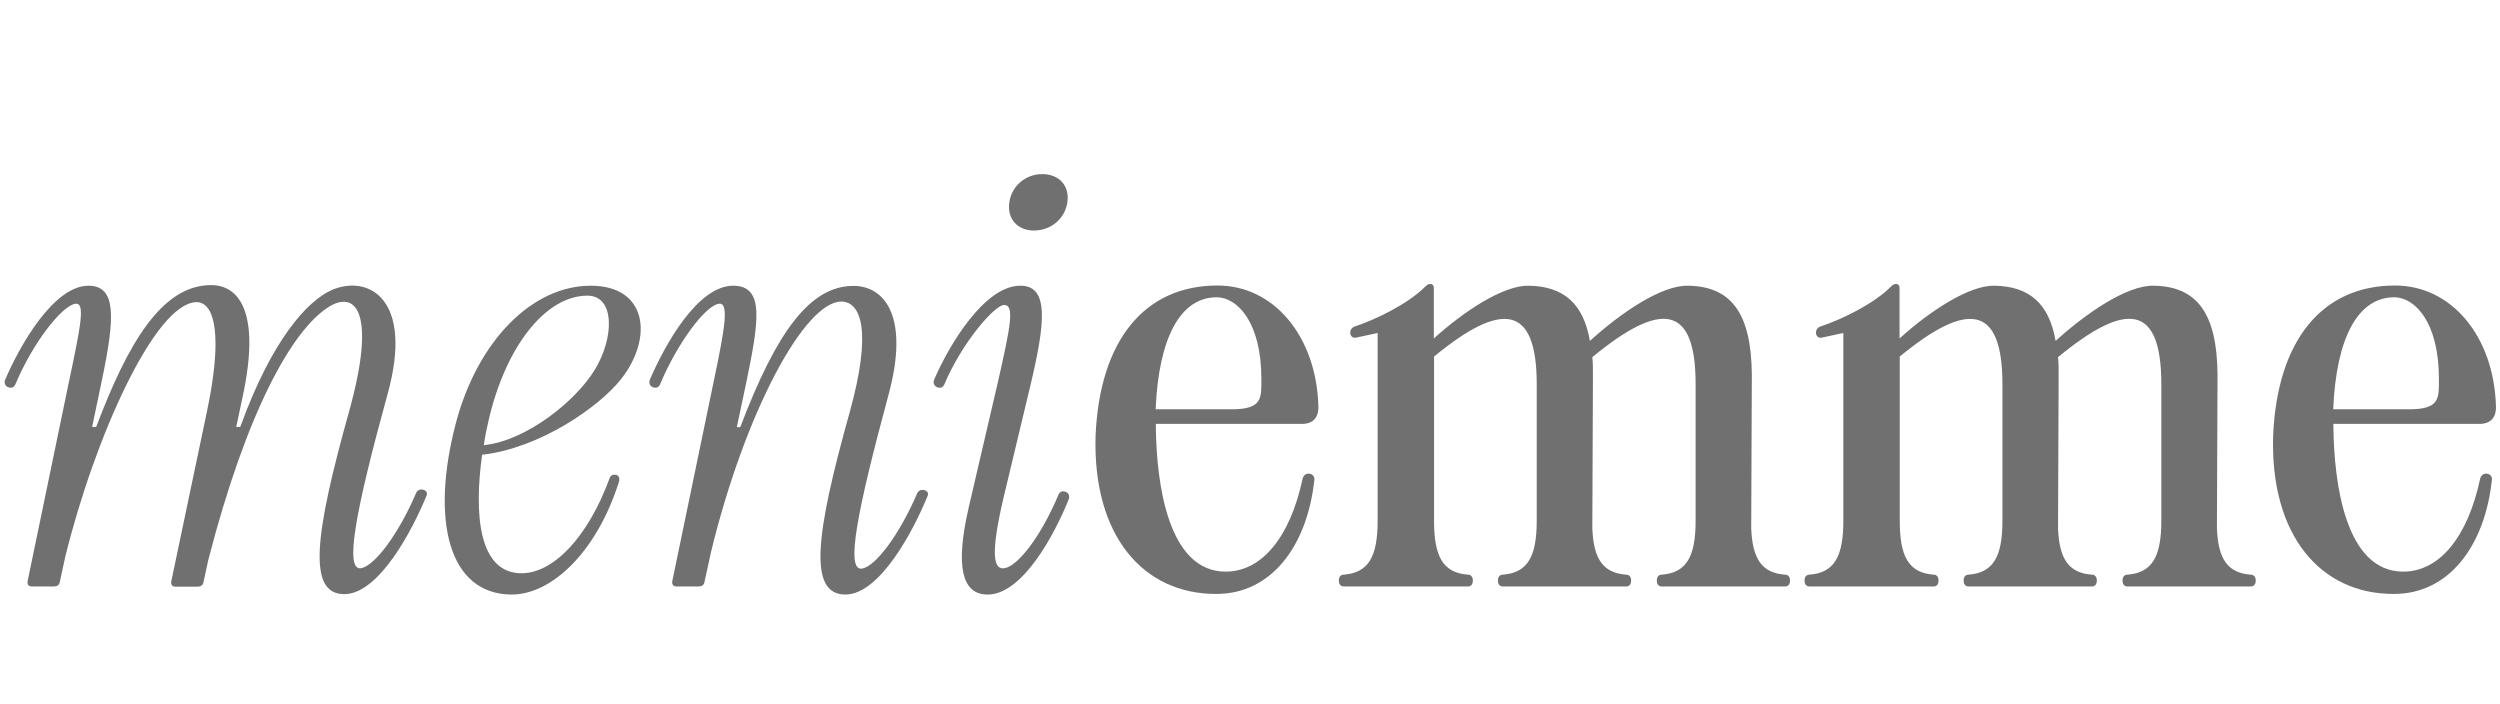
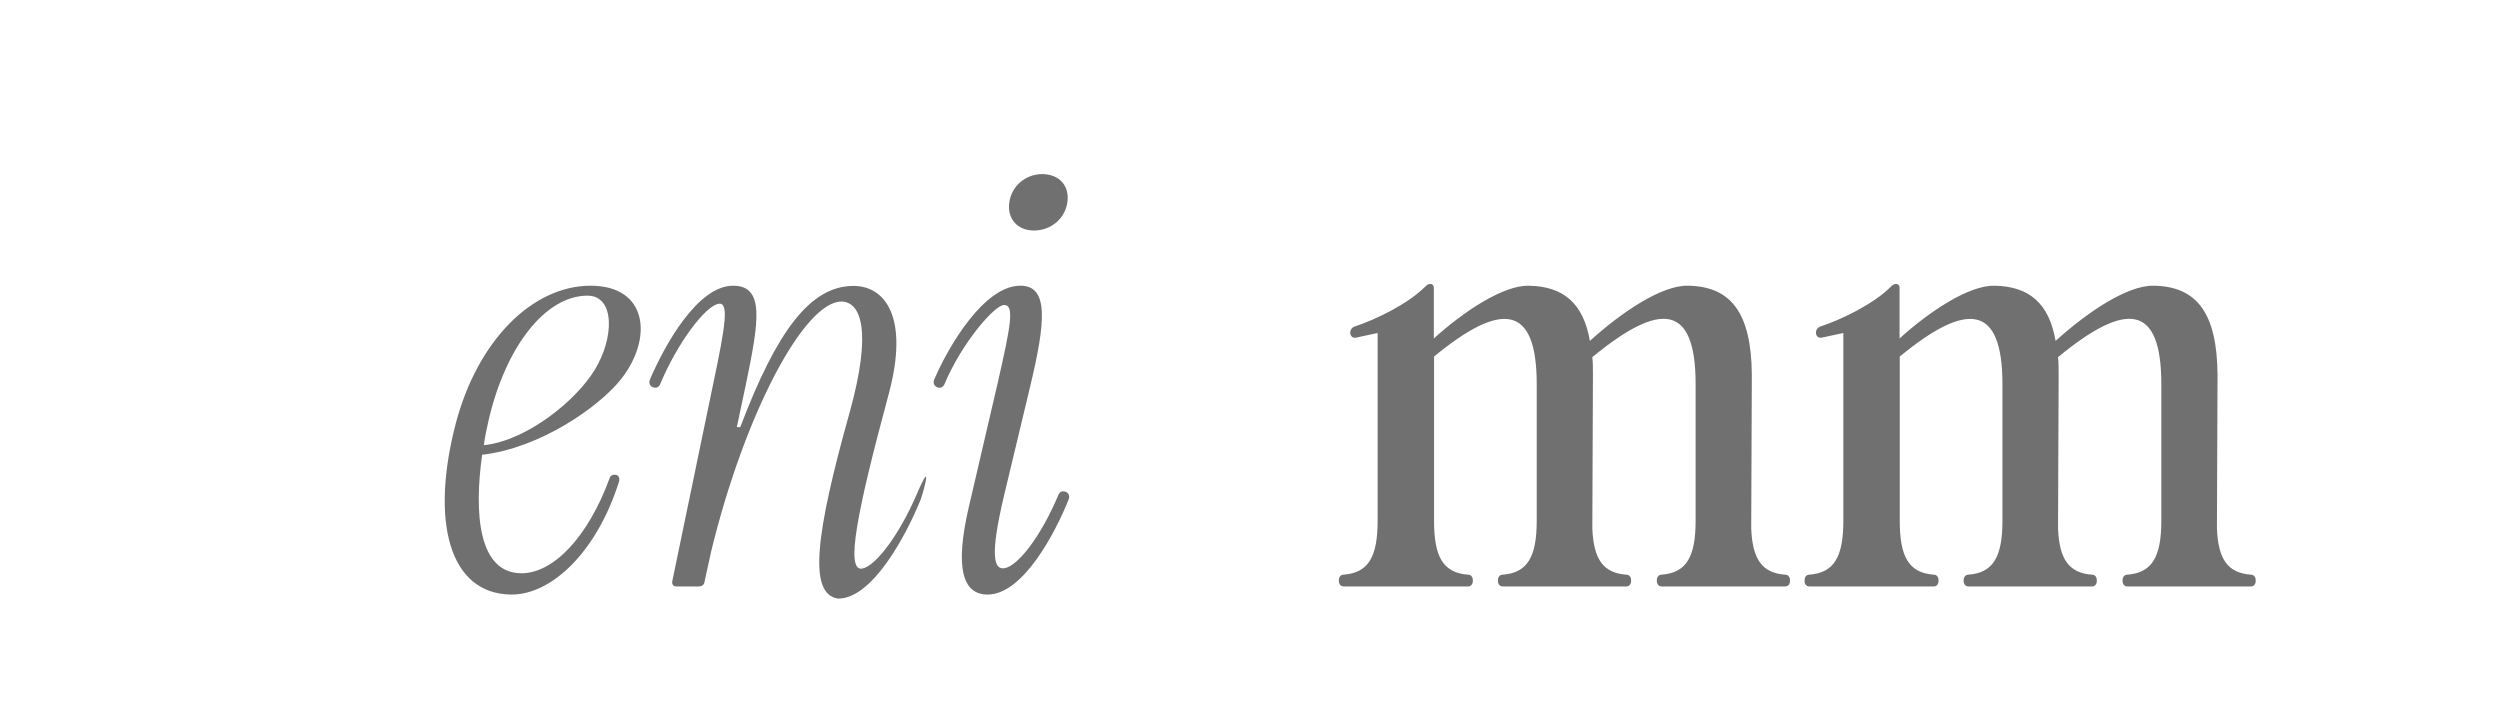
<svg xmlns="http://www.w3.org/2000/svg" id="Layer_1" x="0px" y="0px" viewBox="0 0 1232 347" style="enable-background:new 0 0 1232 347;" xml:space="preserve">
  <style type="text/css">	.st0{enable-background:new    ;}	.st1{fill:#707070;}</style>
  <g class="st0">
-     <path class="st1" d="M172,202.9c13.9-50,2.9-60.1-10.4-51.4c-17.9,11.6-40.2,51.7-59,124.6l-2.3,10.7c-0.3,1.7-1.4,2.3-2.9,2.3h-11  c-1.4,0-2.3-0.9-2-2.6l17.6-83.8c7.8-37,4-53.8-5.2-53.8c-20.2,0.3-50,65.9-64.7,125.7l-2.6,12.1c-0.3,1.7-1.4,2.3-2.9,2.3h-11  c-1.4,0-2.3-0.9-2-2.6L33.8,189c6.1-28.9,8.4-40.2,3.2-39.3c-6.6,1.2-20.8,19.1-29.5,39.9c-0.6,1.2-1.7,1.7-2.9,1.4  c-1.7-0.3-2.9-2-2-4c7.2-16.8,24-46.5,41.3-46.2c13.6,0.3,12.7,15.9,6.4,46.2l-4.9,23.4h2c15.6-41.3,32.4-69.9,56.6-69.9  c13.6,0,24.6,13,15.6,54.9l-3.2,15h2c15.6-43.1,33.2-62.4,45.4-67.6c17.9-7.5,40.2,4.6,27.2,51.4c-15.9,57.8-21.4,87.3-13,85.8  c6.6-1.2,18.2-16.5,26.9-36.7c0.6-1.7,2-2.3,3.5-2c1.4,0.3,2.6,1.4,1.7,3.2c-6.9,16.8-23.4,48.3-40.5,48.3  C151.5,292.8,154.9,263.9,172,202.9z" />
    <path class="st1" d="M224.6,208.7c10.7-40.7,37.6-67.9,66.5-67.9c28,0,30.9,25.7,15,46c-11,13.9-40.2,34.1-68.5,37.3  c-4,28.6-2,58.4,19.4,58.4c15.6,0,32.7-17.6,43.4-46.8c0.3-1.2,1.4-2,3.2-1.7c1.2,0.3,2,1.4,1.4,3.5c-11,34.7-33.2,55.5-52.9,55.5  C221.1,292.8,212.1,256.6,224.6,208.7z M238.4,219.4c21.4-2.3,45.4-22,54.6-37c9.8-15.9,10.1-36.7-3.5-36.7  c-20.8,0-40.5,25.4-48.8,61.8c-0.9,3.8-1.7,7.8-2.3,12.1V219.4z" />
-     <path class="st1" d="M418.8,202.9c11-39.9,5.5-54-4-54.3c-18.2-0.3-47.7,54.6-64.4,123.4l-3.2,14.7c-0.3,1.7-1.4,2.3-2.9,2.3h-11  c-1.4,0-2.3-0.9-2-2.6l20.2-97.4c6.1-28.9,7.8-40.2,2.6-39.3c-6.6,1.2-20.2,19.1-28.9,39.9c-0.6,1.2-1.7,1.7-2.9,1.4  c-1.7-0.3-2.9-2-2-4c7.2-16.8,23.4-46.2,41-46.2c15.6,0,12.7,17.6,6.4,48l-4.6,21.7h1.7c17.9-47.1,34.4-69.6,55.8-69.6  c15.3,0,27.7,15,17.3,53.5c-15.6,57.8-21.4,87.3-13,85.8c6.6-1.2,18.2-16.5,26.9-36.7c0.6-1.7,2-2.3,3.5-2s2.6,1.4,1.7,3.2  c-6.9,16.8-23.4,48.3-40.5,48.3C398.3,292.8,401.7,263.9,418.8,202.9z" />
+     <path class="st1" d="M418.8,202.9c11-39.9,5.5-54-4-54.3c-18.2-0.3-47.7,54.6-64.4,123.4l-3.2,14.7c-0.3,1.7-1.4,2.3-2.9,2.3h-11  c-1.4,0-2.3-0.9-2-2.6l20.2-97.4c6.1-28.9,7.8-40.2,2.6-39.3c-6.6,1.2-20.2,19.1-28.9,39.9c-0.6,1.2-1.7,1.7-2.9,1.4  c-1.7-0.3-2.9-2-2-4c7.2-16.8,23.4-46.2,41-46.2c15.6,0,12.7,17.6,6.4,48l-4.6,21.7h1.7c17.9-47.1,34.4-69.6,55.8-69.6  c15.3,0,27.7,15,17.3,53.5c-15.6,57.8-21.4,87.3-13,85.8c6.6-1.2,18.2-16.5,26.9-36.7s2.6,1.4,1.7,3.2  c-6.9,16.8-23.4,48.3-40.5,48.3C398.3,292.8,401.7,263.9,418.8,202.9z" />
    <path class="st1" d="M477.4,250l14.2-61c6.6-28.9,8.4-38.7,3.2-38.7c-4.6,0-20.8,18.5-29.5,39.3c-0.6,1.2-1.7,1.7-2.9,1.4  c-1.7-0.3-2.9-2-2-4c7.2-16.8,24.6-46,42.2-46.2c14.7-0.3,12.4,18.8,5.2,49.1l-13,54.3c-7.2,30.3-4.9,36.7,0.3,35.8  c6.6-1.2,17.9-15.6,26.6-36.4c0.6-1.2,1.7-1.7,2.9-1.4c1.7,0.3,2.9,2,2,4c-6.6,16.5-22.5,46.8-39.9,46.8  C474.3,293,470.5,279.8,477.4,250z M513.6,85.8c8.4,0,13.6,5.8,12.4,13.9s-8.1,13.9-16.5,13.9c-8.1,0-13.3-5.8-12.1-13.9  C498.5,91.6,505.5,85.8,513.6,85.8z" />
  </g>
  <g class="st0">
-     <path class="st1" d="M539.9,214.7c2-46.8,24-74,60.1-74c27.7,0,48.6,24.9,49.7,59.2c0.3,5.8-2.6,9-8.1,9h-72v1.4  c0.3,28.3,6.1,71.4,34.4,71.4c17.9,0,31.8-17.1,37.9-45.7c0.3-1.4,1.4-2.6,2.9-2.6c1.7,0,3.2,1.2,2.9,3.2  c-3.5,32.4-21.1,56.1-48.3,56.1C563.3,292.8,538.4,263.9,539.9,214.7z M606.9,201.7c15.3,0,14.7-5.5,14.7-15  c0-28.3-12.1-40.2-22-40.2c-17.9,0-28.6,19.9-30.1,55.2H606.9z" />
    <path class="st1" d="M659.8,286.4v-0.6c0-1.4,0.9-2.6,2.3-2.6c12.4-0.9,16.8-9,16.8-26.6v-92.5l-10.7,2.3c-3.2,0.6-4-4.3-0.6-5.5  c9.8-3.2,26.3-11,35-19.9c1.7-1.7,4-1.4,4,0.9v24.9c15-13.6,34.4-26.3,46.8-26c17.1,0.3,26.9,8.7,30.1,27.2  c15.3-13.9,35.3-27.5,48.3-27.2c21.4,0.3,31.2,13.6,31.5,43.6v0.3v0.6l-0.3,75.1c0.6,15,5.2,22,16.8,22.8c1.4,0,2.3,1.2,2.3,2.6  v0.6c0,1.4-0.9,2.6-2.3,2.6h-61c-1.4,0-2.3-1.2-2.3-2.6v-0.6c0-1.4,0.9-2.6,2.3-2.6c12.4-0.9,16.8-9,16.8-26.6v-67.3  c0-39.6-17.3-41-50.9-13.3c0.3,2.6,0.3,5.5,0.3,8.4v0.3v0.6l-0.3,75.1c0.6,15,5.2,22,16.8,22.8c1.4,0,2.3,1.2,2.3,2.6v0.6  c0,1.4-0.9,2.6-2.3,2.6h-61c-1.4,0-2.3-1.2-2.3-2.6v-0.6c0-1.4,0.9-2.6,2.3-2.6c12.4-0.9,16.8-9,16.8-26.6v-67.3  c0-39.3-17.3-41-50.6-13.6v80.9c0,17.6,4.3,25.7,16.8,26.6c1.4,0,2.3,1.2,2.3,2.6v0.6c0,1.4-0.9,2.6-2.3,2.6h-61.3  C660.7,289,659.8,287.8,659.8,286.4z" />
    <path class="st1" d="M889.3,286.4v-0.6c0-1.4,0.9-2.6,2.3-2.6c12.4-0.9,16.8-9,16.8-26.6v-92.5l-10.7,2.3c-3.2,0.6-4-4.3-0.6-5.5  c9.8-3.2,26.3-11,35-19.9c1.7-1.7,4-1.4,4,0.9v24.9c15-13.6,34.4-26.3,46.8-26c17.1,0.3,26.9,8.7,30.1,27.2  c15.3-13.9,35.3-27.5,48.3-27.2c21.4,0.3,31.2,13.6,31.5,43.6v0.3v0.6l-0.3,75.1c0.6,15,5.2,22,16.8,22.8c1.4,0,2.3,1.2,2.3,2.6  v0.6c0,1.4-0.9,2.6-2.3,2.6h-61c-1.4,0-2.3-1.2-2.3-2.6v-0.6c0-1.4,0.9-2.6,2.3-2.6c12.4-0.9,16.8-9,16.8-26.6v-67.3  c0-39.6-17.3-41-50.9-13.3c0.3,2.6,0.3,5.5,0.3,8.4v0.3v0.6l-0.3,75.1c0.6,15,5.2,22,16.8,22.8c1.4,0,2.3,1.2,2.3,2.6v0.6  c0,1.4-0.9,2.6-2.3,2.6h-61c-1.4,0-2.3-1.2-2.3-2.6v-0.6c0-1.4,0.9-2.6,2.3-2.6c12.4-0.9,16.8-9,16.8-26.6v-67.3  c0-39.3-17.3-41-50.6-13.6v80.9c0,17.6,4.3,25.7,16.8,26.6c1.4,0,2.3,1.2,2.3,2.6v0.6c0,1.4-0.9,2.6-2.3,2.6h-61.3  C890.1,289,889.3,287.8,889.3,286.4z" />
-     <path class="st1" d="M1120.2,214.7c2-46.8,24-74,60.1-74c27.7,0,48.6,24.9,49.7,59.2c0.3,5.8-2.6,9-8.1,9h-72v1.4  c0.3,28.3,6.1,71.4,34.4,71.4c17.9,0,31.8-17.1,37.9-45.7c0.3-1.4,1.4-2.6,2.9-2.6c1.7,0,3.2,1.2,2.9,3.2  c-3.5,32.4-21.1,56.1-48.3,56.1C1143.6,292.8,1118.7,263.9,1120.2,214.7z M1187.2,201.7c15.3,0,14.7-5.5,14.7-15  c0-28.3-12.1-40.2-22-40.2c-17.9,0-28.6,19.9-30.1,55.2H1187.2z" />
  </g>
</svg>